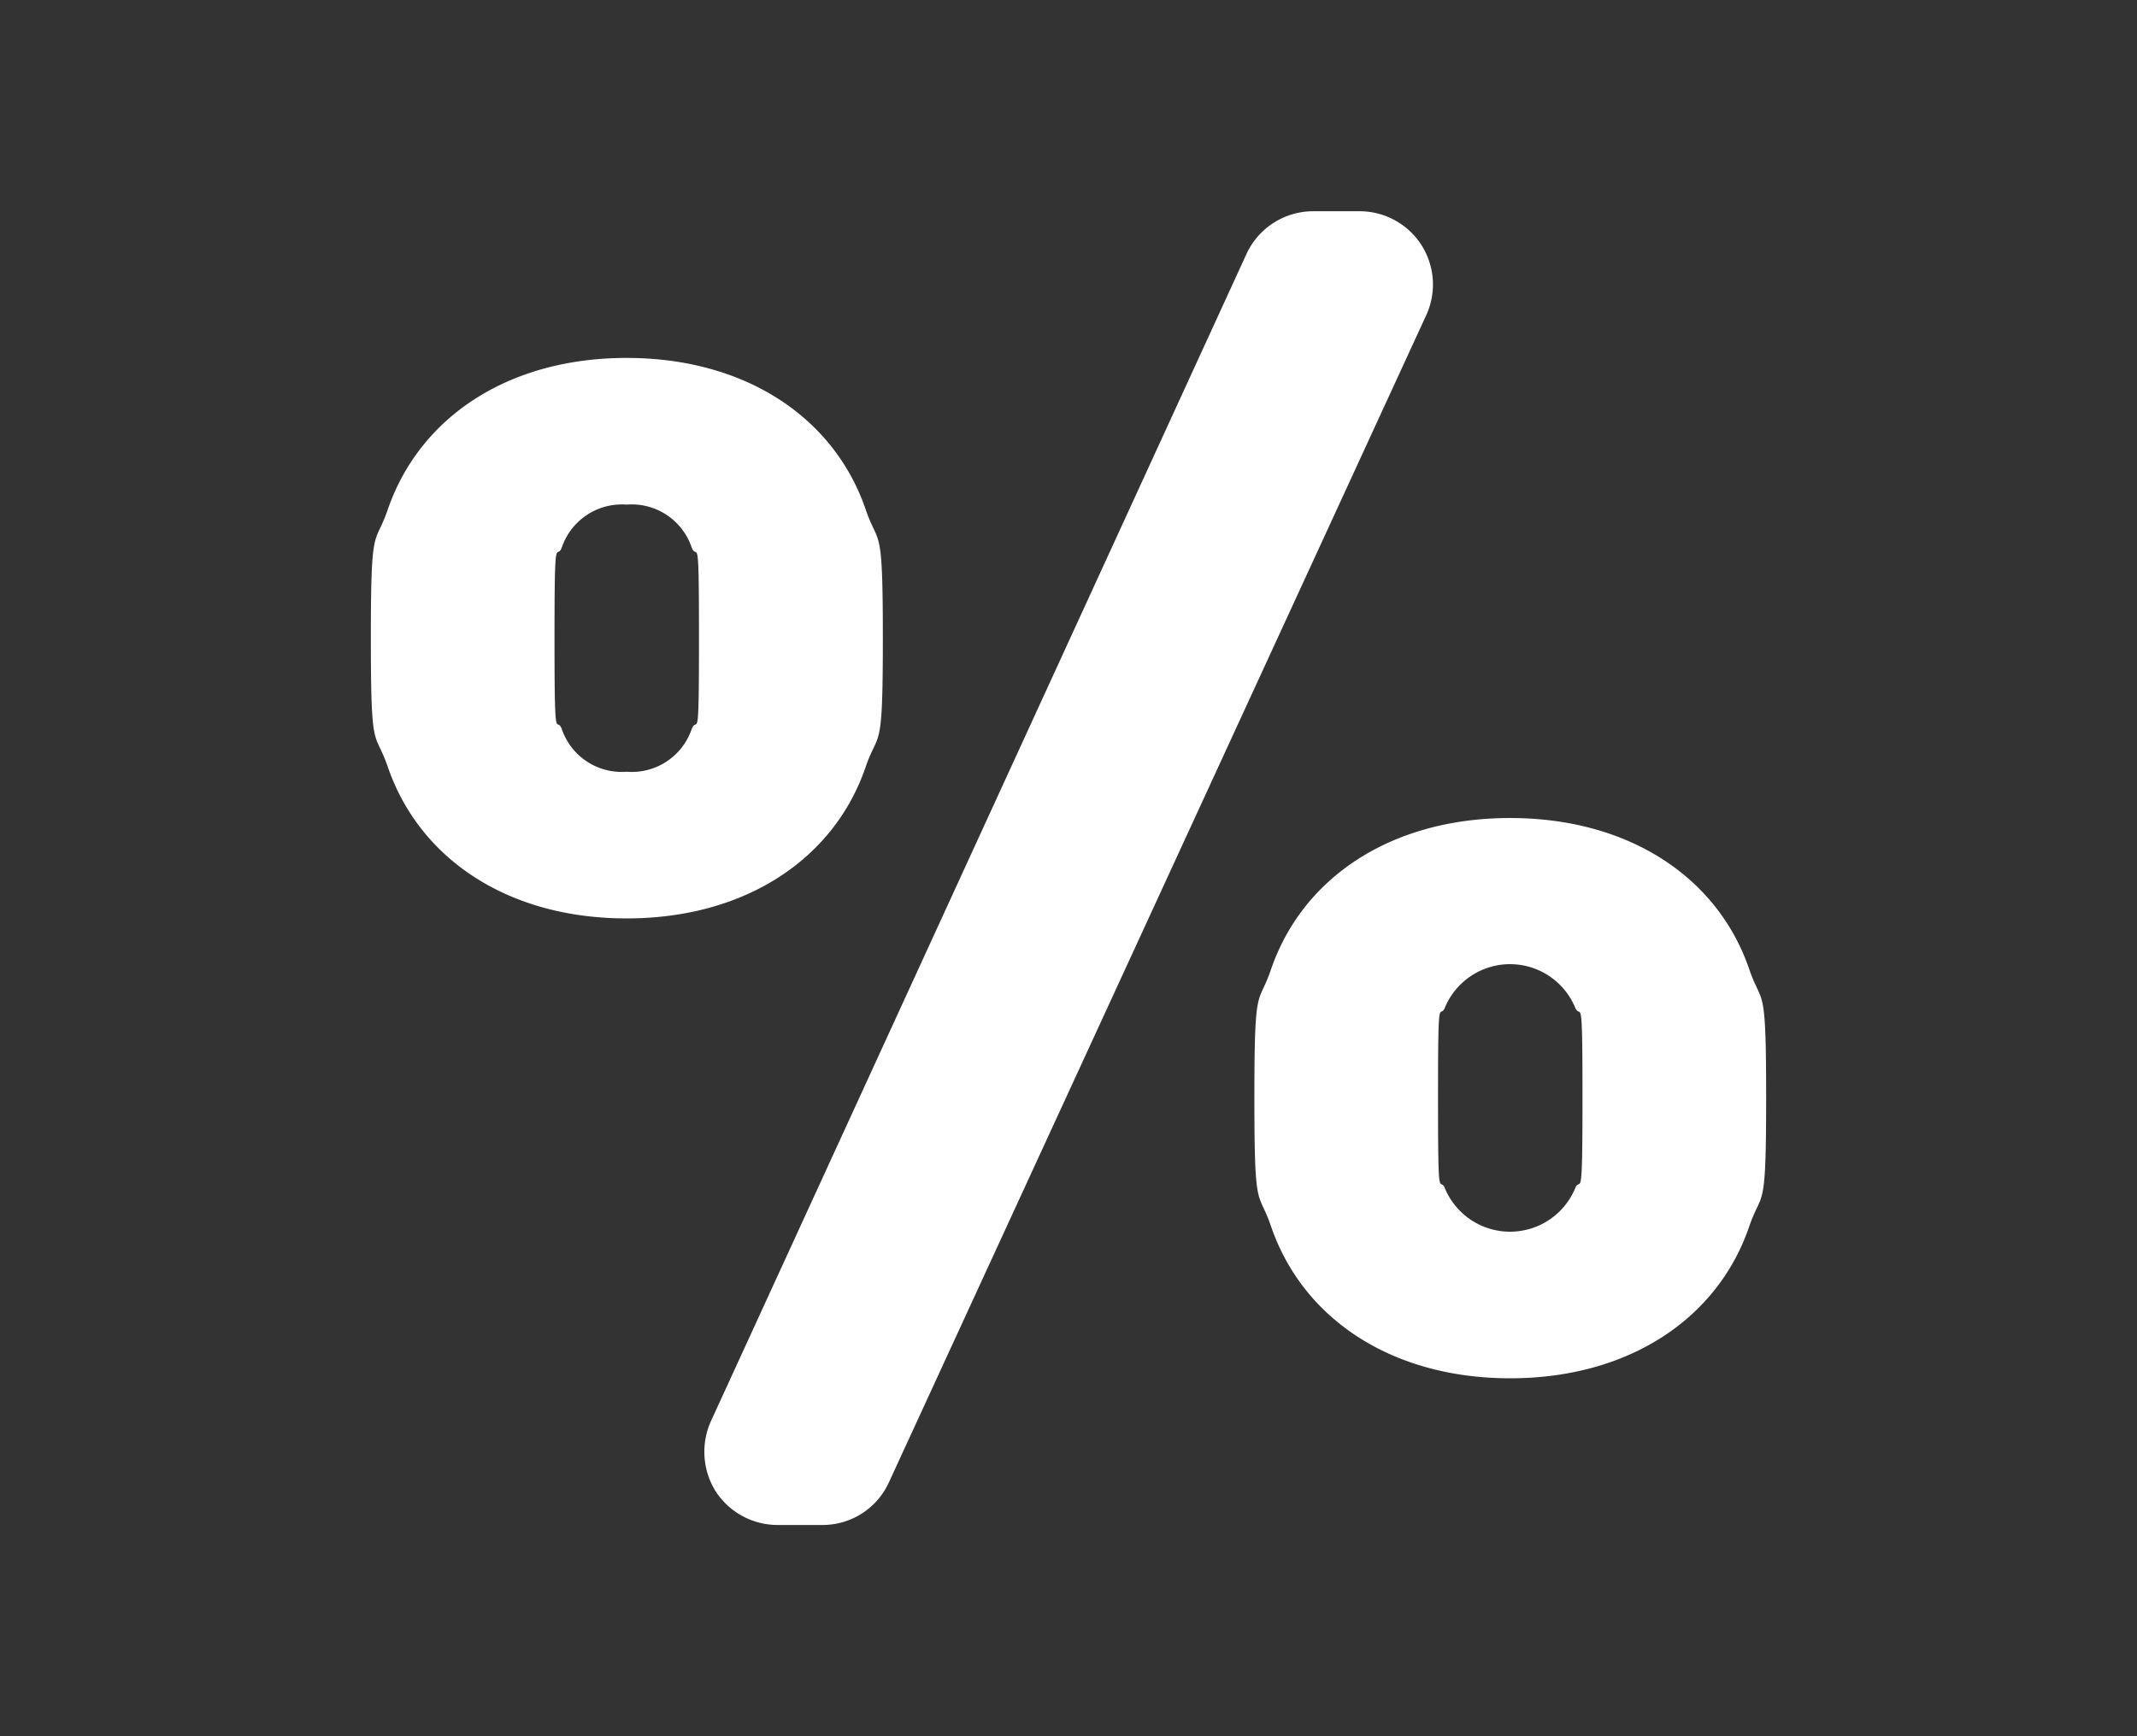
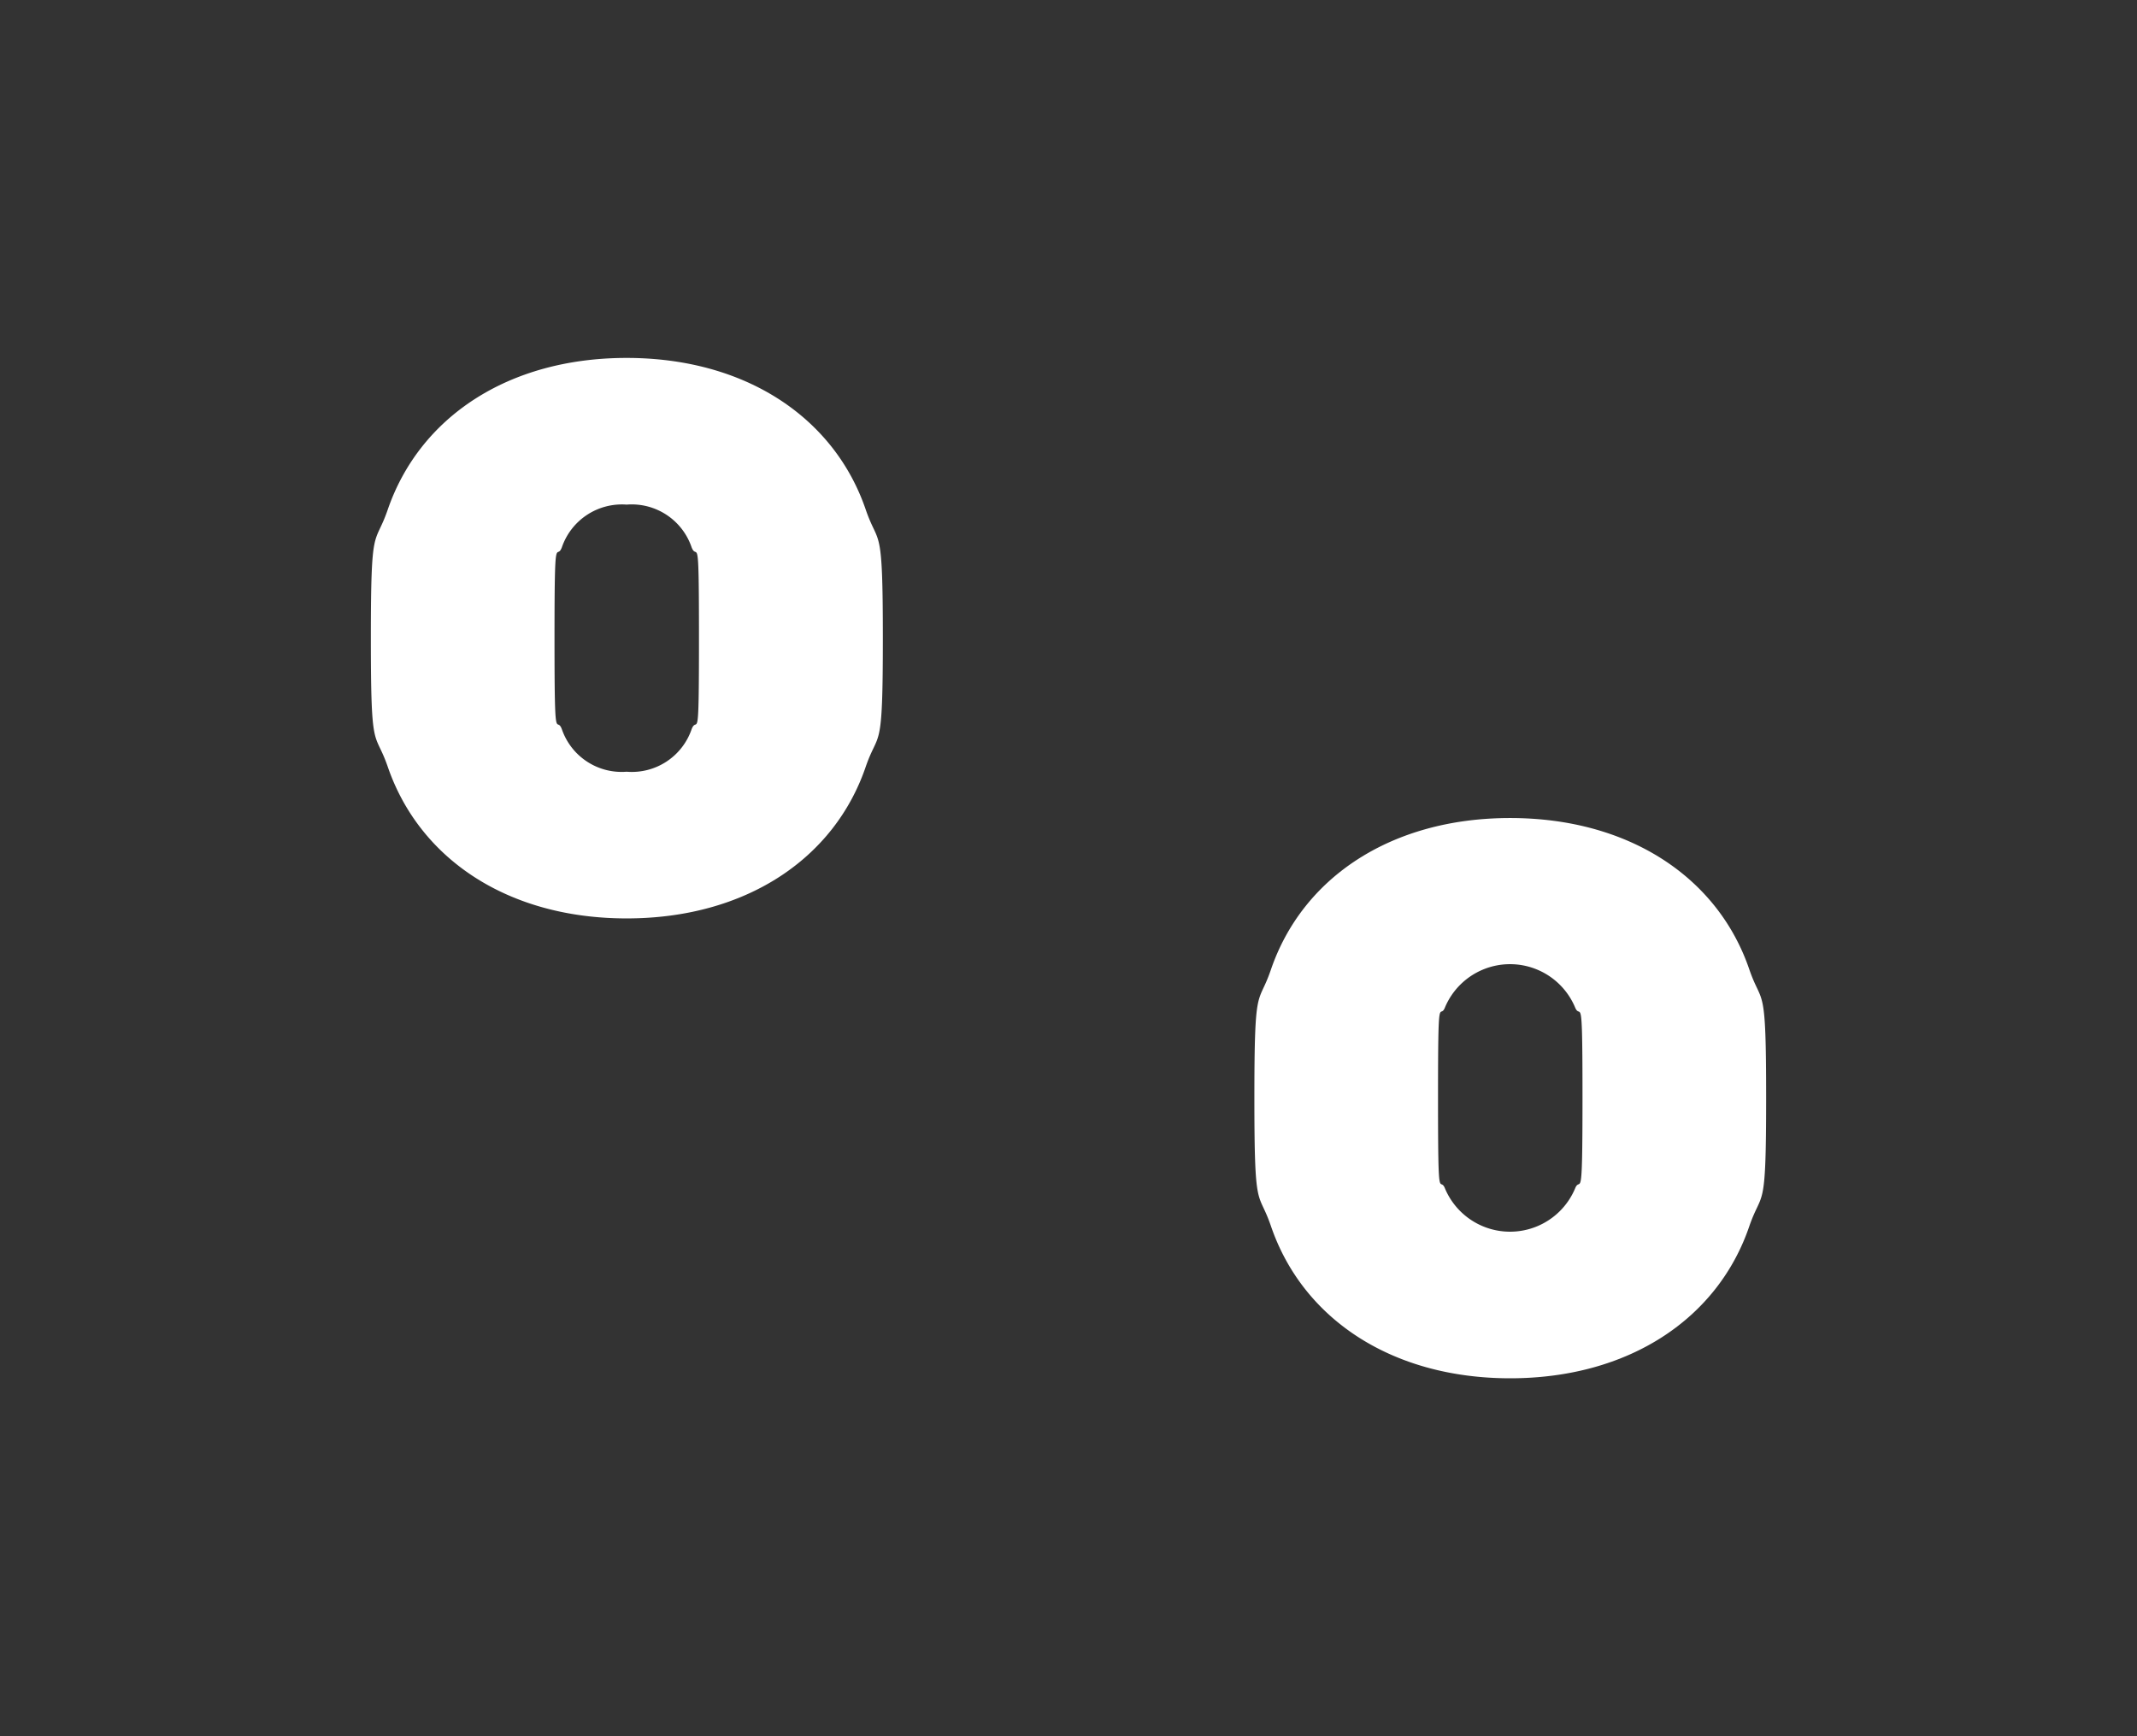
<svg xmlns="http://www.w3.org/2000/svg" width="96" height="78" viewBox="0 0 96 78">
  <rect x="0" y="0" width="96" height="78" fill="#333333" stroke="none" />
  <defs>
    <style>.a{fill:#fff;}.b{fill:none;opacity:0.5;}</style>
  </defs>
-   <path class="a" d="M63.85,11a3.3,3.3,0,0,0-2.77-1.51H59a3.3,3.3,0,0,0-3,1.91L31.93,63.86A3.36,3.36,0,0,0,32.15,67a3.32,3.32,0,0,0,2.78,1.51h2a3.27,3.27,0,0,0,3-1.91L64.08,14.14A3.3,3.3,0,0,0,63.85,11Z" />
  <path class="a" d="M38.9,34.42c.58-1.66.76-.5.76-5.74s-.18-4.09-.76-5.76c-1.41-4.16-5.41-6.84-10.75-6.84s-9.32,2.68-10.74,6.84c-.58,1.67-.75.51-.75,5.76s.17,4.08.75,5.74c1.42,4.17,5.41,6.84,10.74,6.84S37.49,38.59,38.9,34.42Zm-7.83-1.66a2.84,2.84,0,0,1-2.92,1.91,2.84,2.84,0,0,1-2.91-1.91c-.25-.67-.33,1-.33-4.08s.08-3.43.33-4.09a2.85,2.85,0,0,1,2.91-1.92,2.84,2.84,0,0,1,2.92,1.92c.26.66.33-1,.33,4.09S31.33,32.09,31.07,32.76Z" />
  <path class="a" d="M67.84,36.75c-5.33,0-9.33,2.66-10.75,6.82-.57,1.67-.74.5-.74,5.75s.17,4.09.74,5.75c1.42,4.17,5.42,6.85,10.75,6.85s9.34-2.68,10.75-6.85c.58-1.66.75-.5.75-5.75s-.17-4.08-.75-5.75C77.18,39.41,73.17,36.75,67.84,36.75Zm2.91,16.66a3.17,3.17,0,0,1-5.83,0c-.25-.66-.32,1-.32-4.09s.07-3.42.32-4.08a3.17,3.17,0,0,1,5.83,0c.26.66.34-1,.34,4.08S71,52.75,70.75,53.41Z" />
  <rect class="b" width="96" height="78" />
</svg>